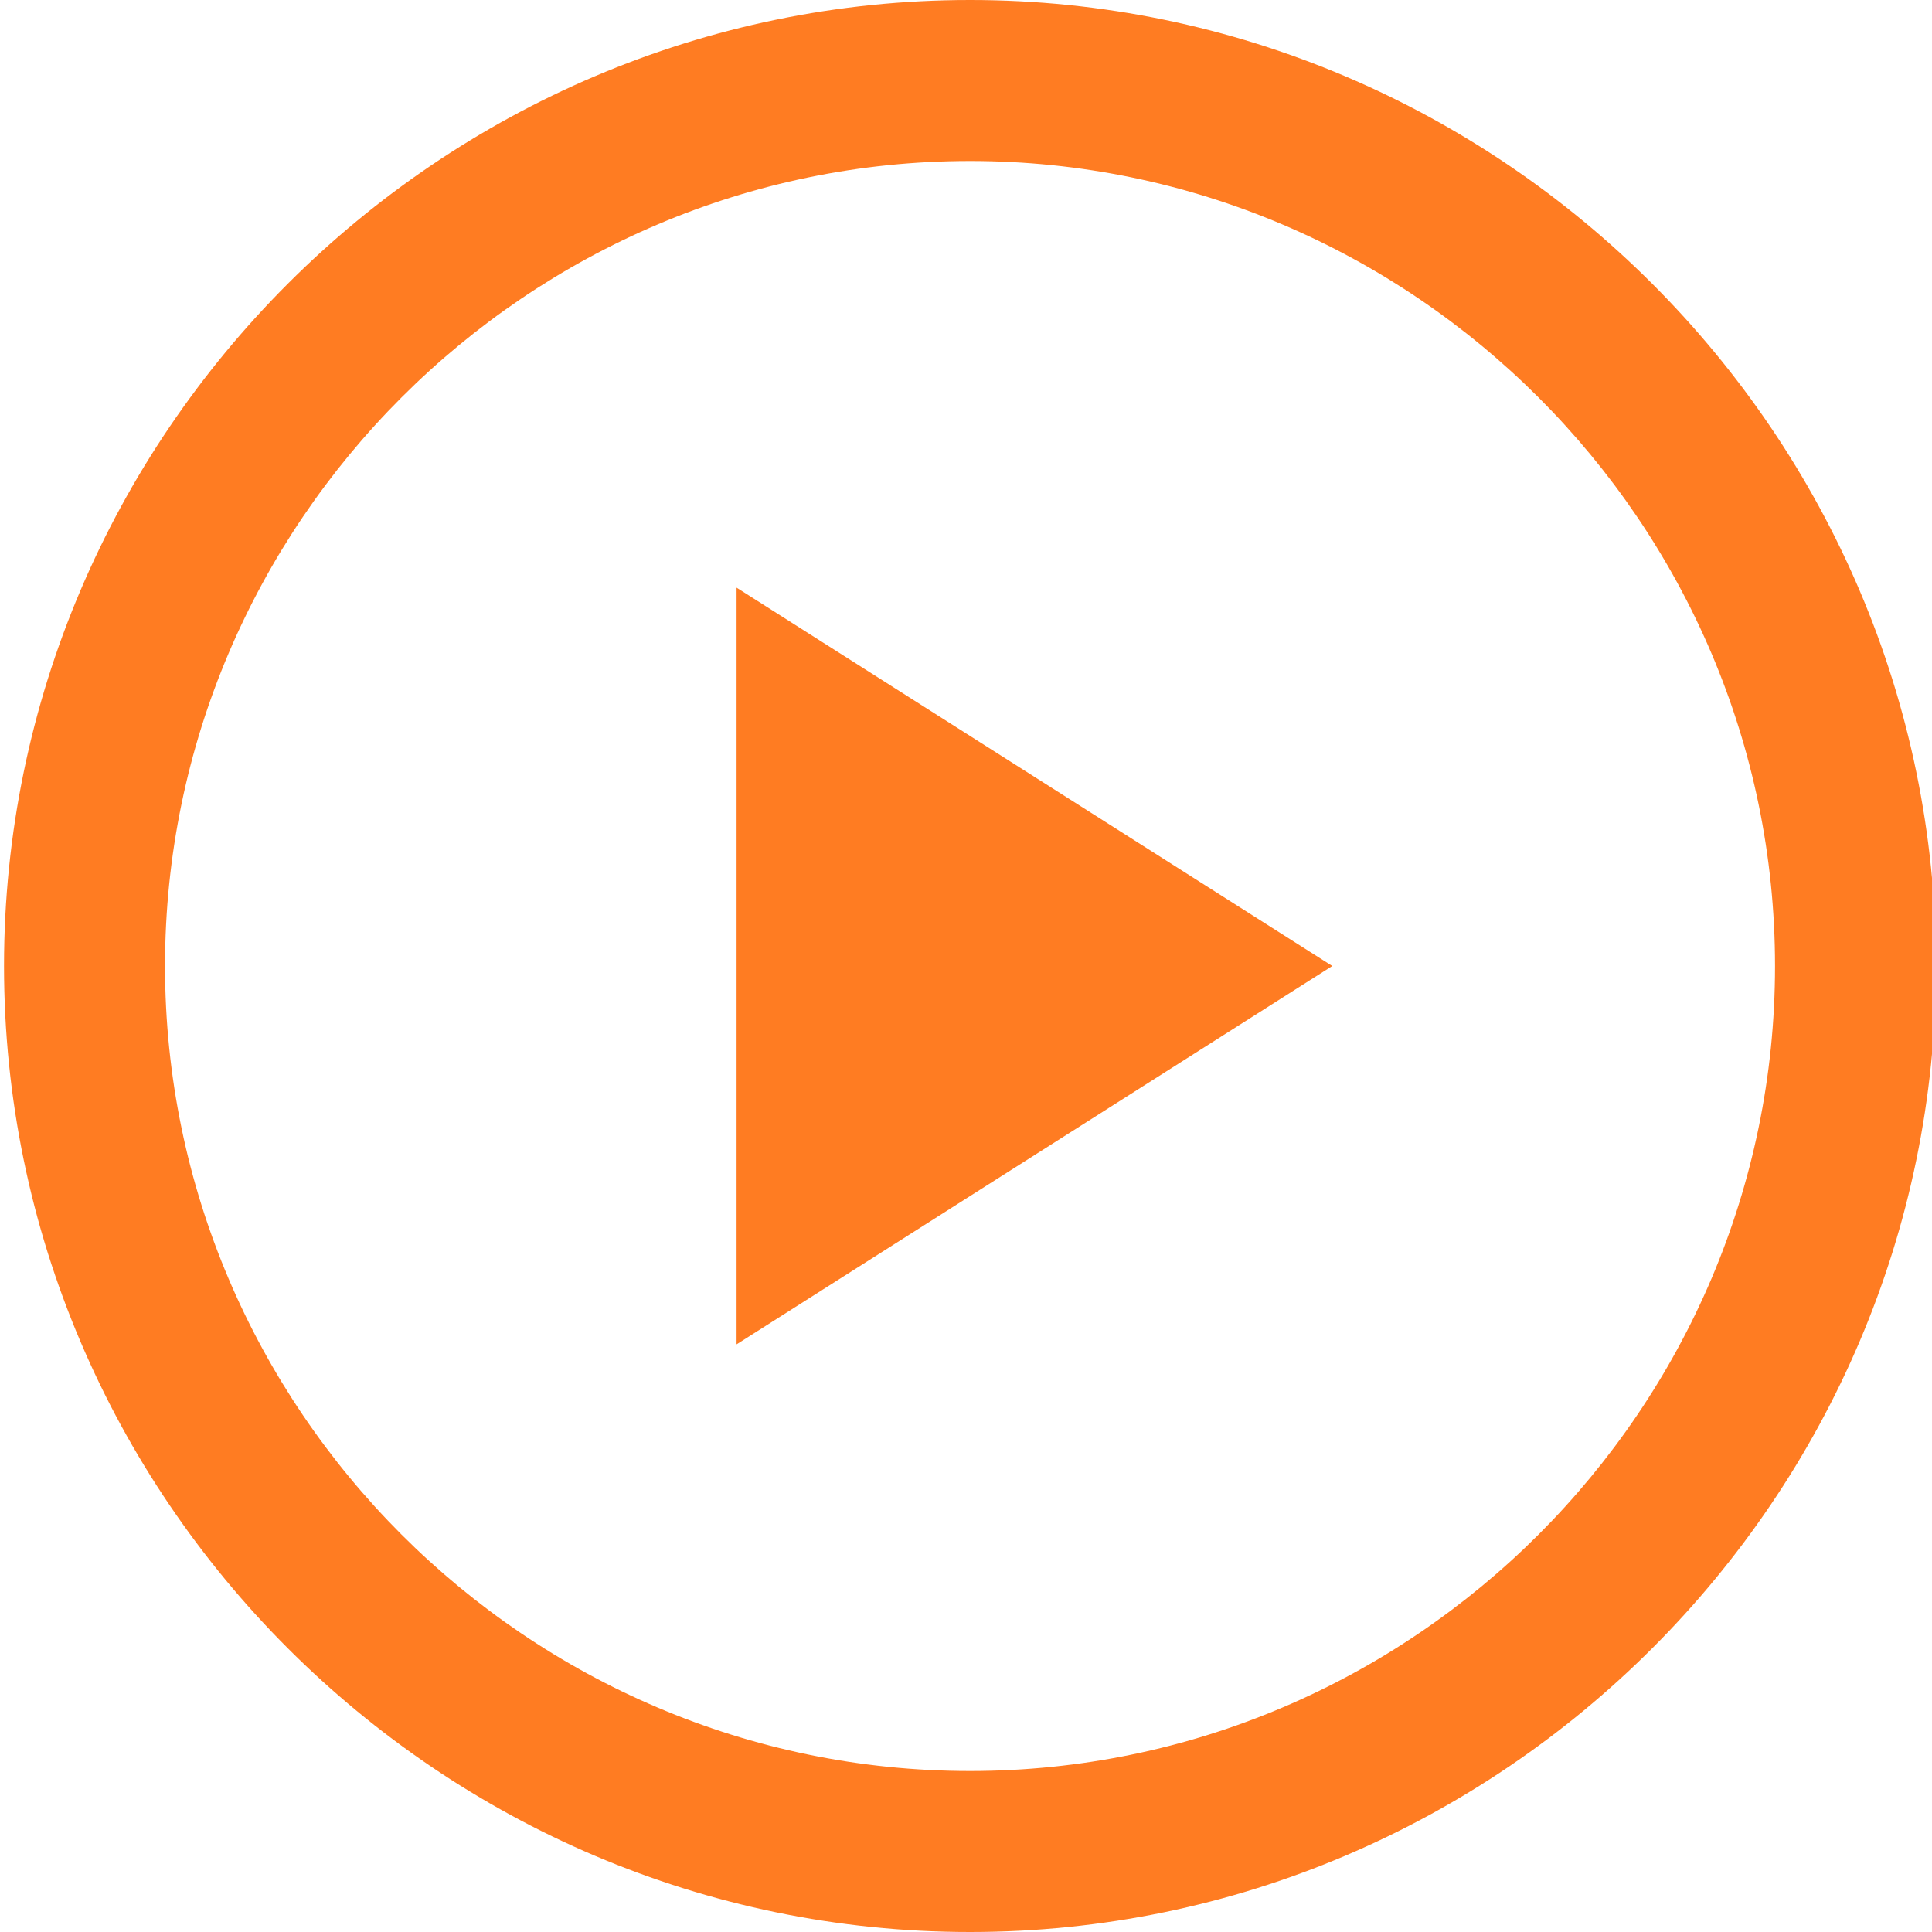
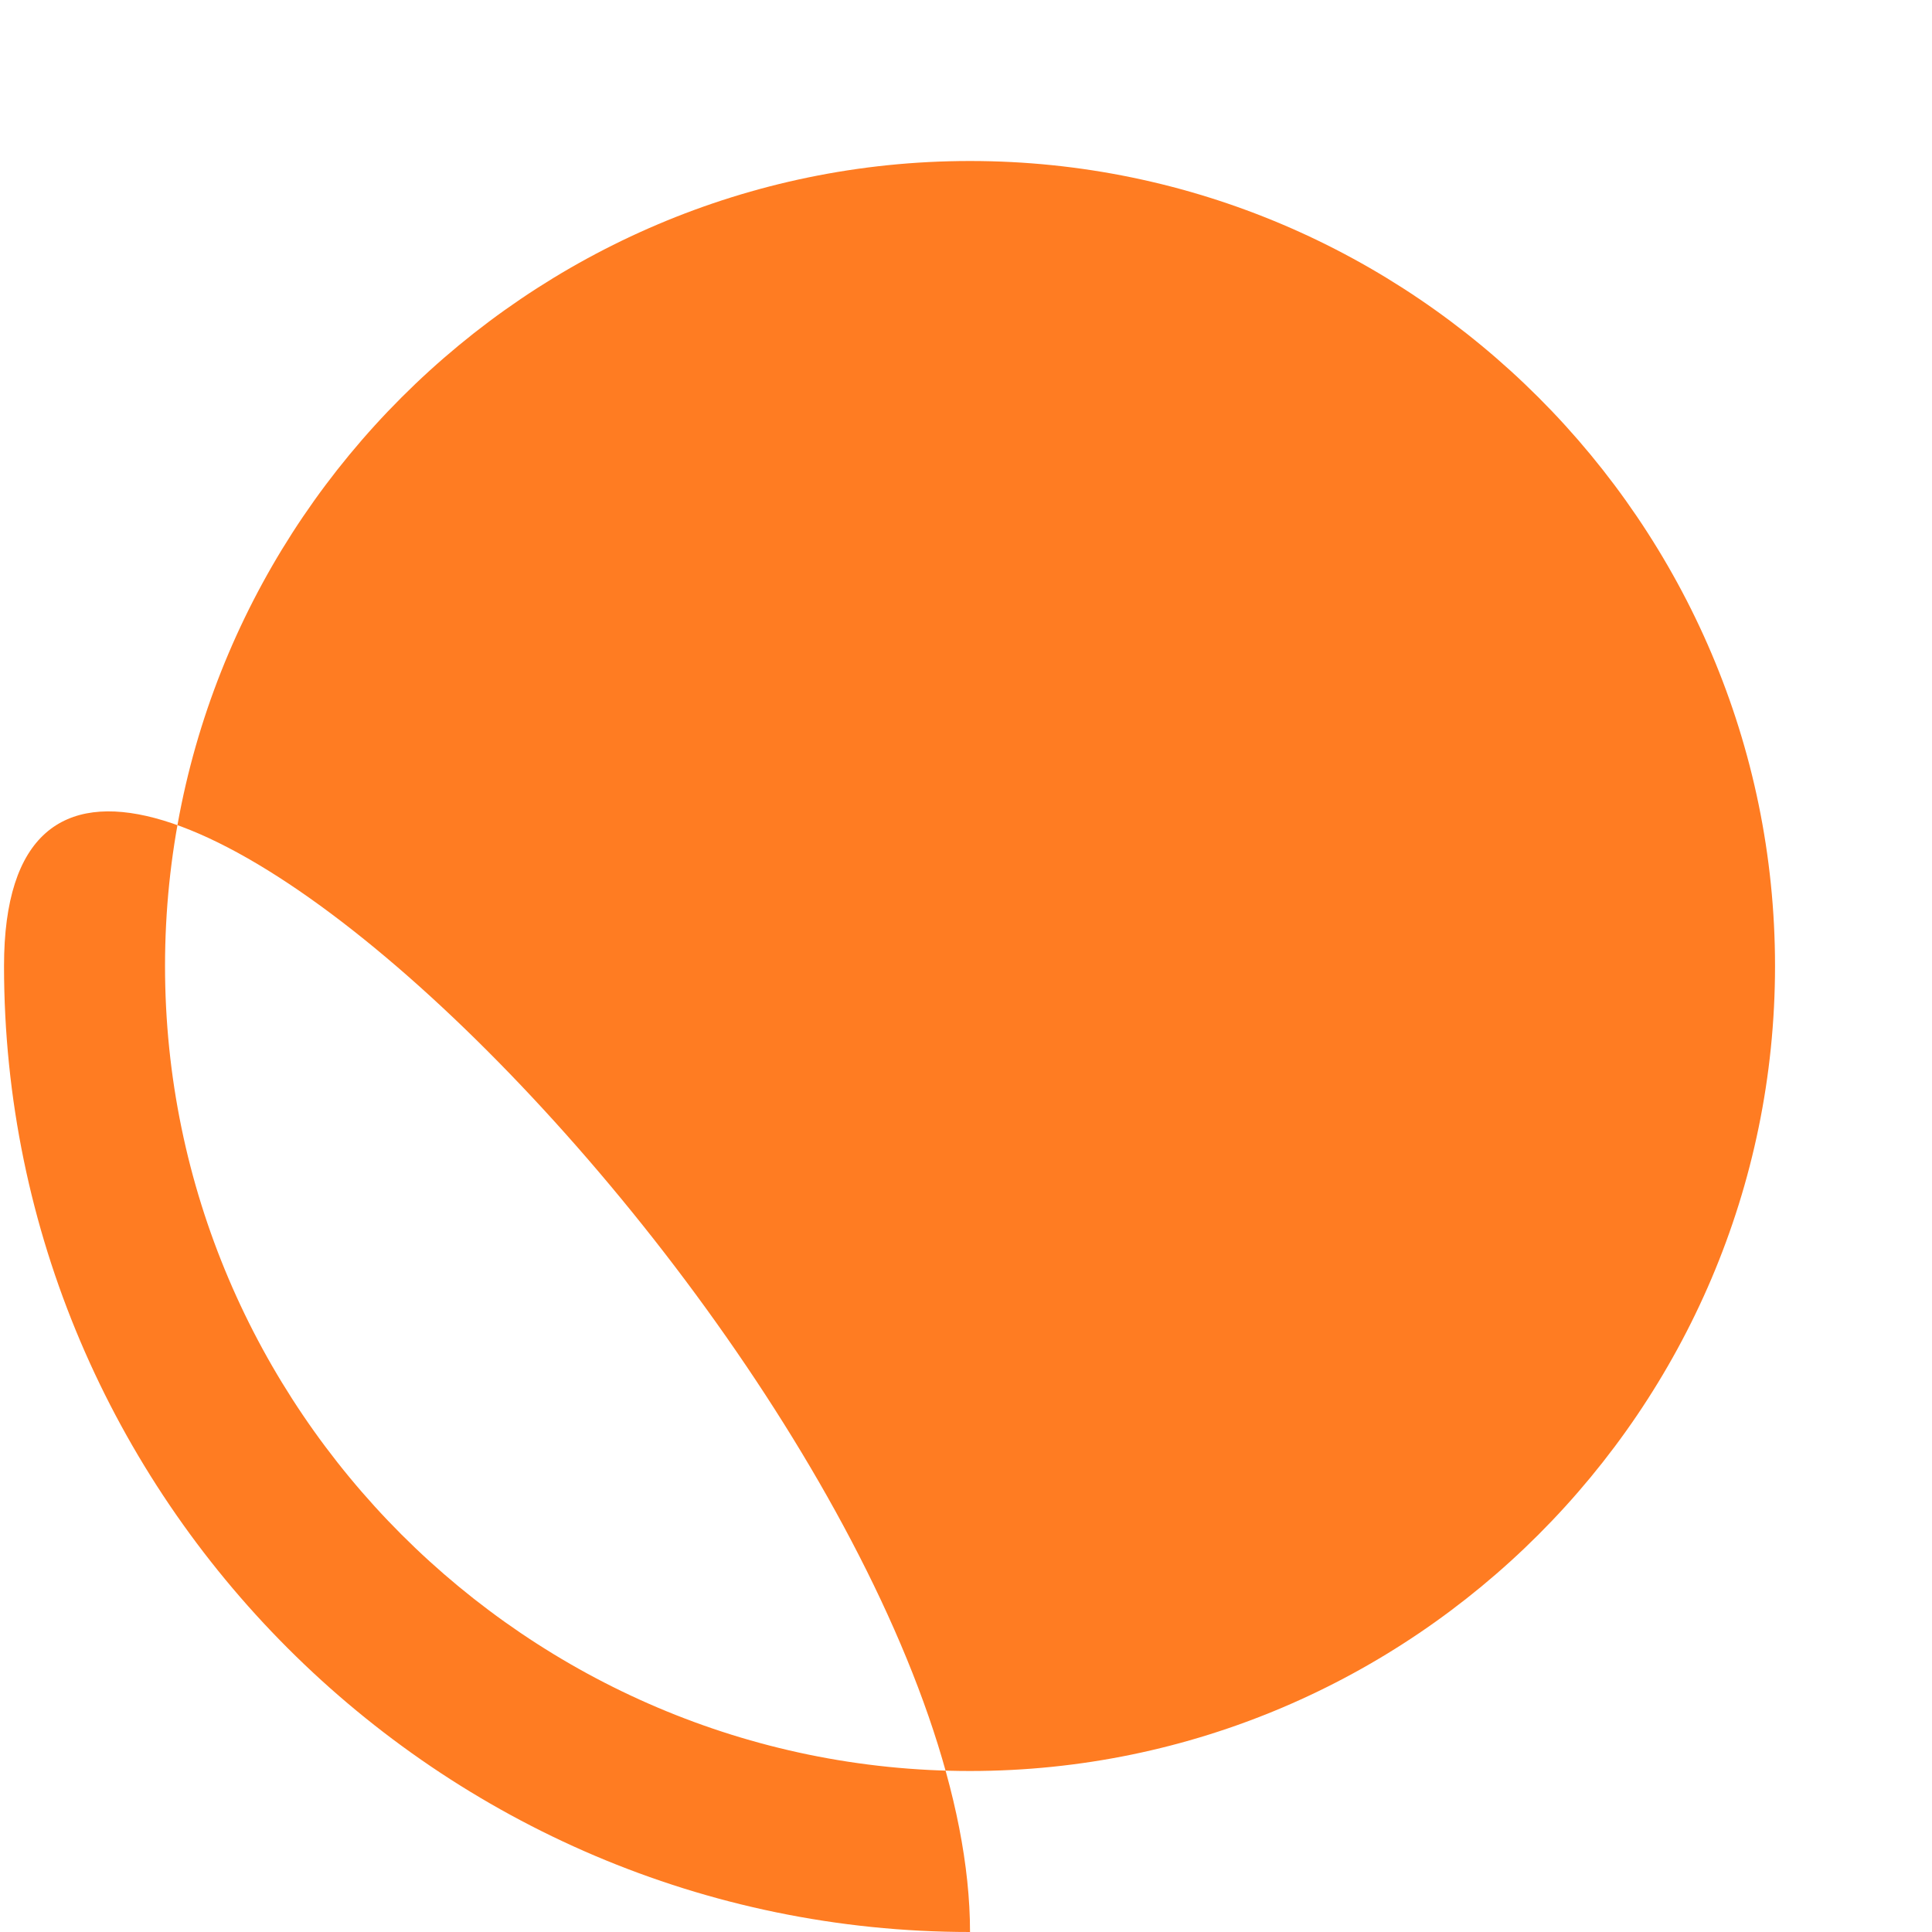
<svg xmlns="http://www.w3.org/2000/svg" width="28" height="28" viewBox="0 0 23.9 24">
-   <path fill="#FF7C22" d="M12,24C5.4,24,0,18.6,0,12S5.4,0,12,0s12,5.4,12,12S18.6,24,12,24z M12,2C6.5,2,2,6.5,2,12s4.5,10,10,10  c5.5,0,10-4.5,10-10S17.5,2,12,2z" />
-   <path fill="#FF7C22" d="M9.1,7.3v9.4l7.4-4.7L9.1,7.3z" />
+   <path fill="#FF7C22" d="M12,24C5.4,24,0,18.6,0,12s12,5.4,12,12S18.6,24,12,24z M12,2C6.5,2,2,6.5,2,12s4.5,10,10,10  c5.5,0,10-4.5,10-10S17.5,2,12,2z" />
</svg>